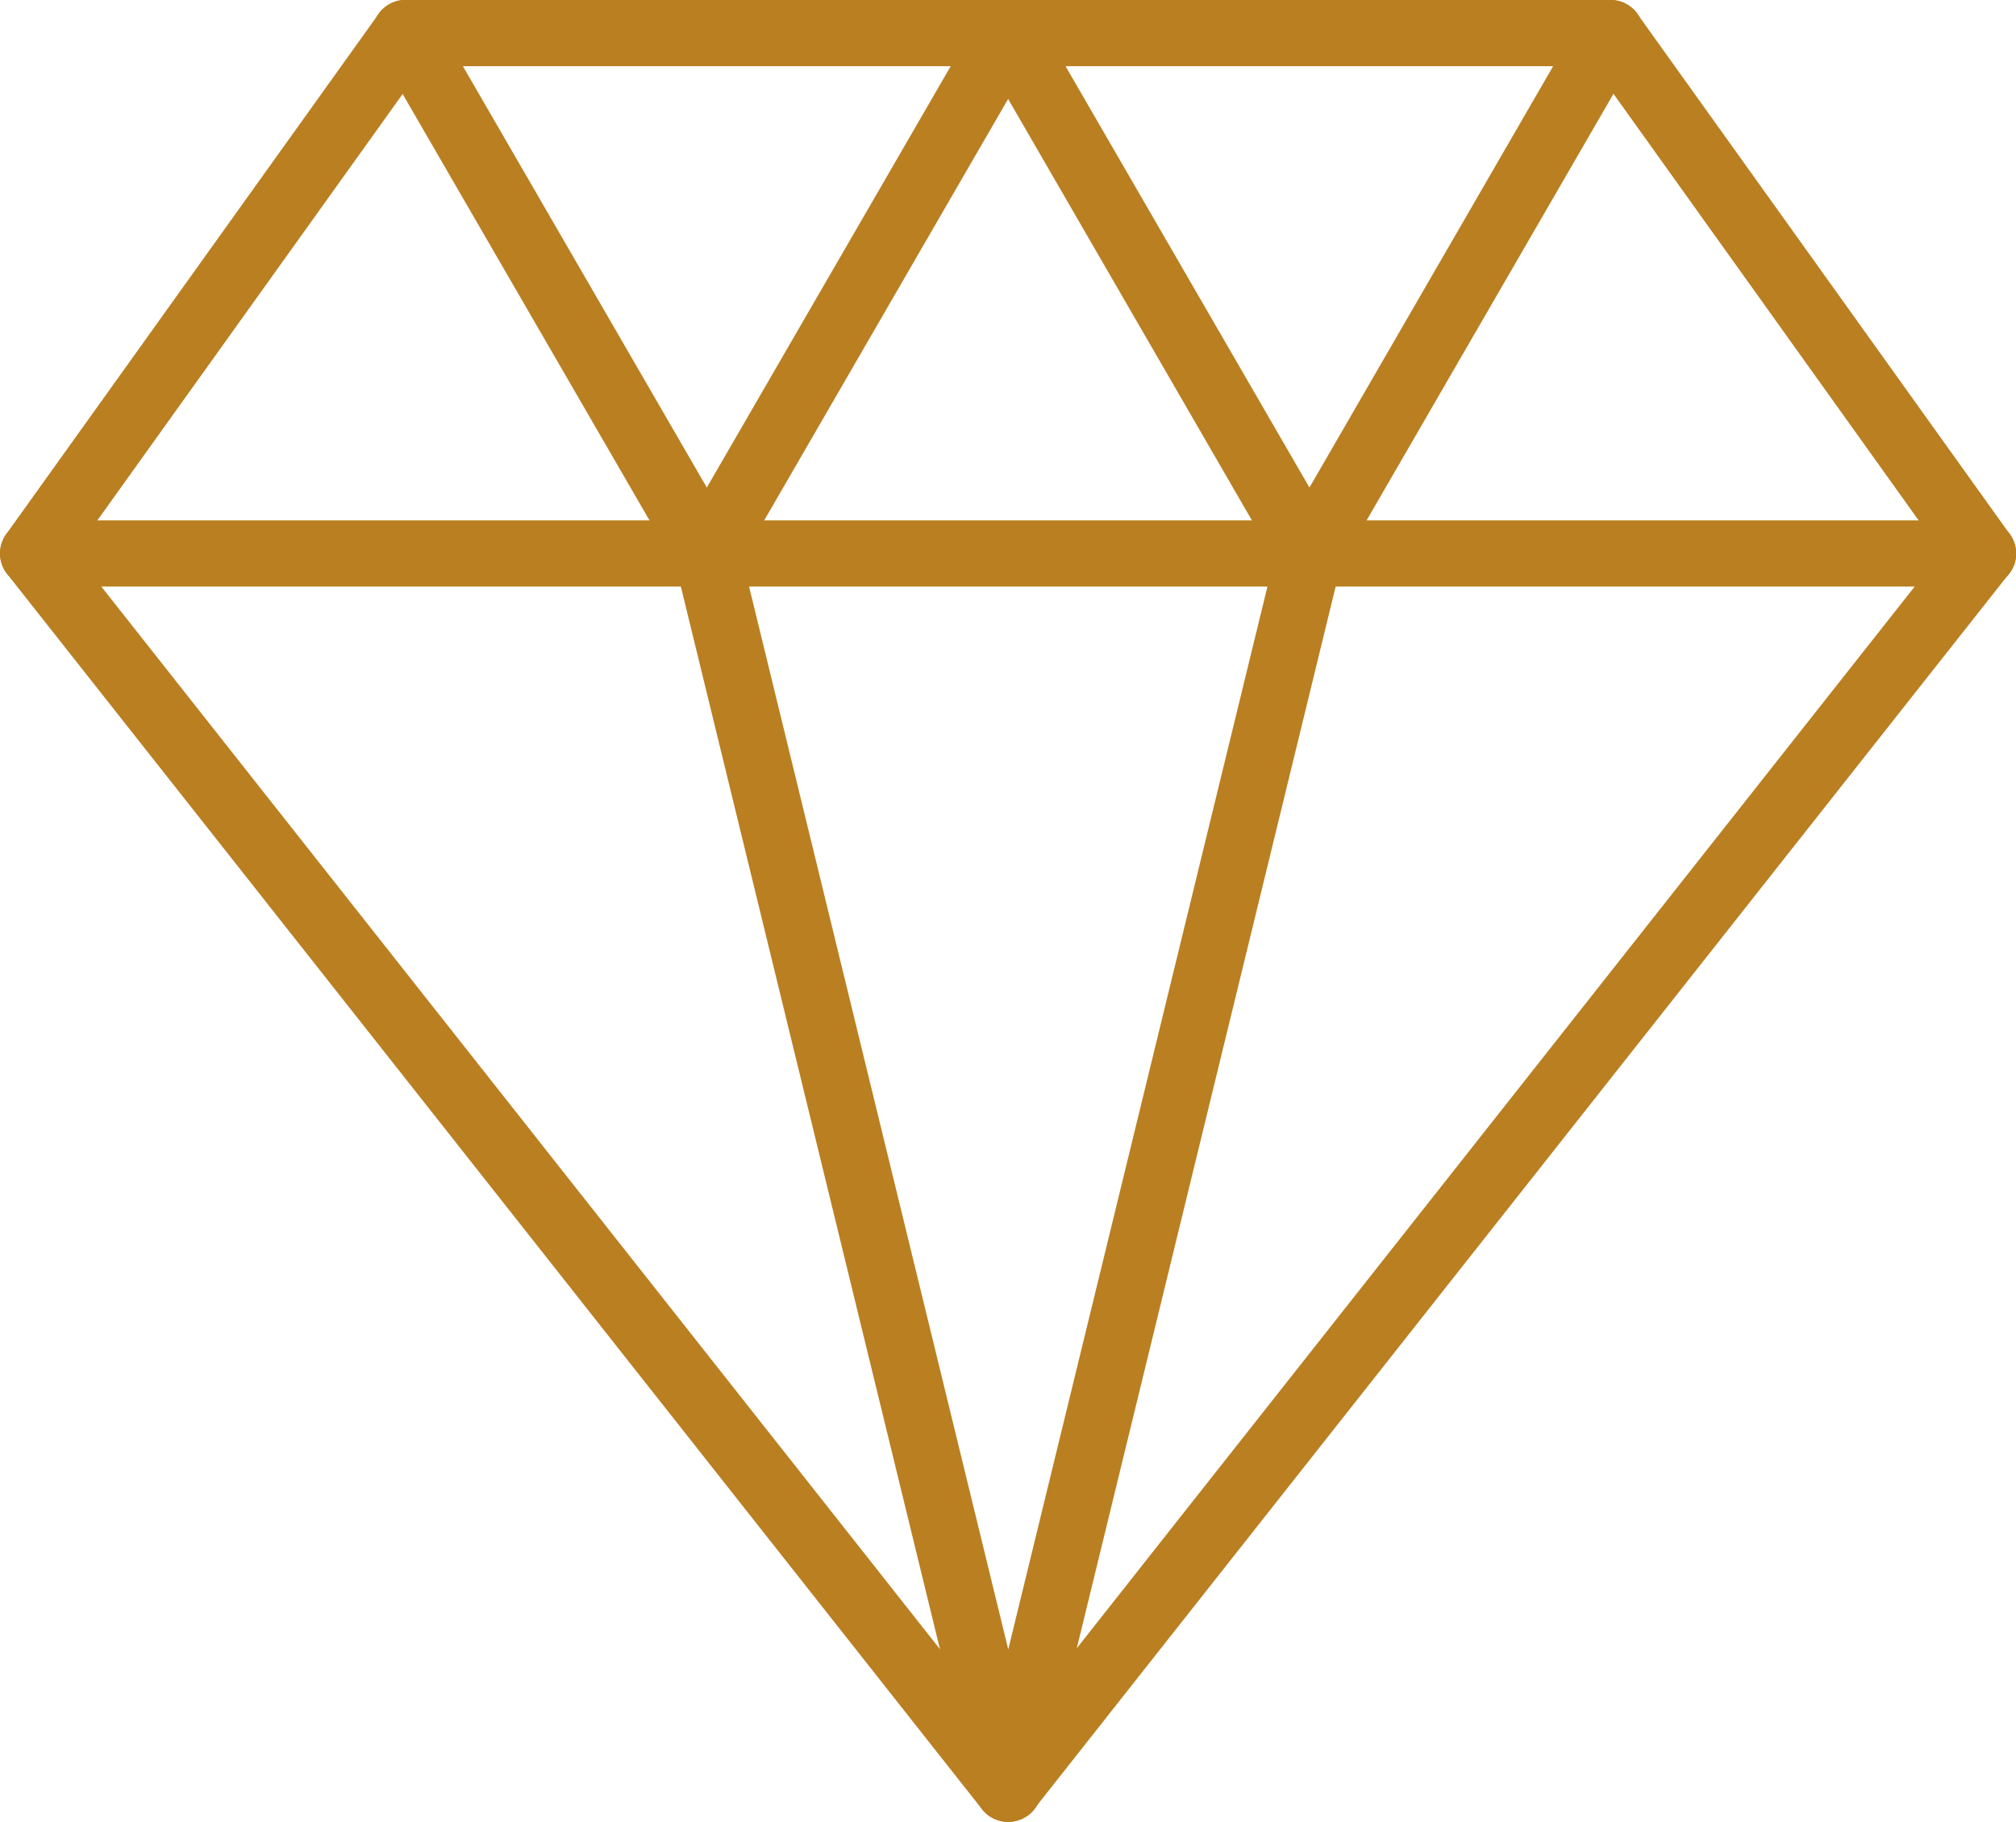
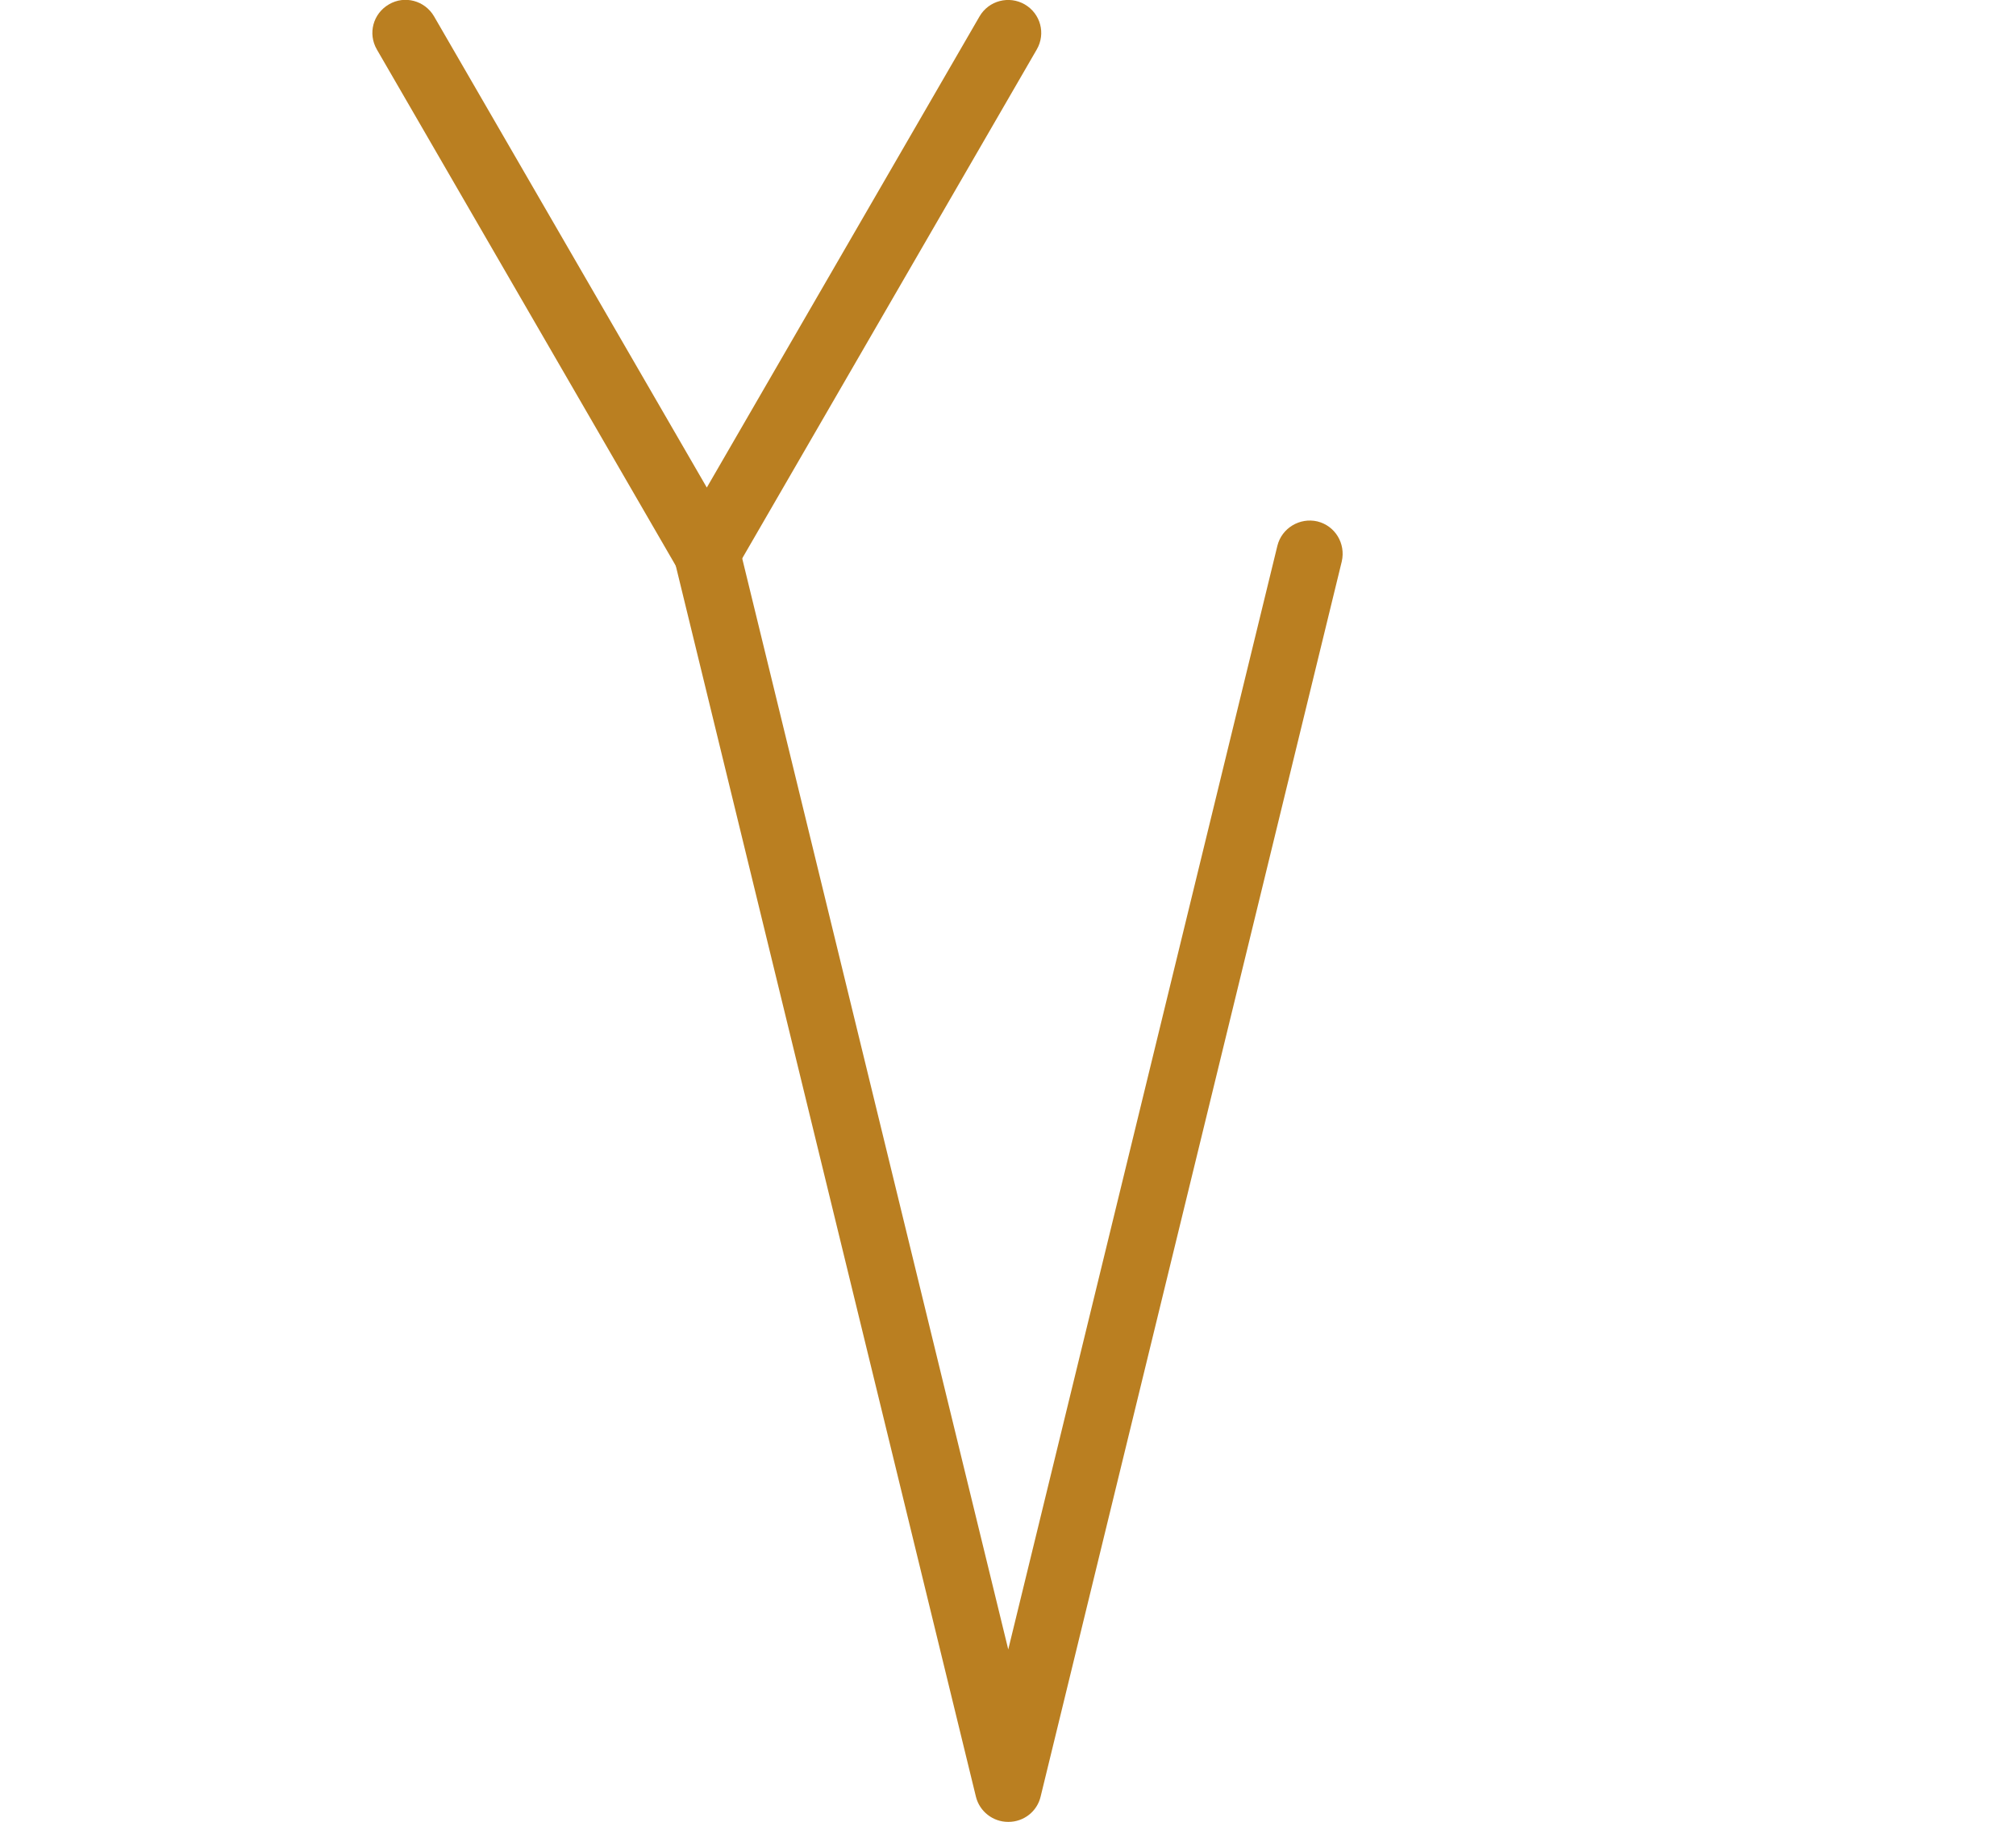
<svg xmlns="http://www.w3.org/2000/svg" id="_レイヤー_1" data-name="レイヤー_1" version="1.1" viewBox="0 0 78.58 71">
  <defs>
    <style>.st0{fill:#ba7f21}</style>
  </defs>
-   <path class="st0" d="M39.29 71c-.39 0-.77-.18-1.01-.49l-38-48.14a1.29 1.29 0 01-.04-1.55L14.76.54C15 .2 15.39 0 15.8 0h46.97c.42 0 .81.2 1.05.54l14.52 20.28c.33.47.32 1.1-.04 1.55l-38 48.14c-.24.31-.62.49-1.01.49zM2.9 21.53l36.39 46.1 36.39-46.1L62.12 2.58H16.47L2.9 21.53z" />
-   <path class="st0" d="M51.03 22.86c-.46 0-.88-.24-1.11-.64L38.18 1.93c-.36-.62-.15-1.4.47-1.76.61-.36 1.4-.15 1.76.47L51.04 19 61.66.64a1.29 1.29 0 011.76-.47c.62.36.83 1.14.47 1.76L52.15 22.21c-.23.4-.65.64-1.11.64z" />
  <path class="st0" d="M27.55 22.86c-.46 0-.88-.24-1.11-.64L14.69 1.93c-.36-.62-.15-1.4.47-1.76.61-.36 1.4-.15 1.76.47L27.55 19 38.18.64c.36-.62 1.15-.82 1.76-.47.62.36.83 1.14.47 1.76L28.67 22.21c-.23.4-.65.64-1.11.64z" />
-   <path class="st0" d="M77.29 22.86h-76c-.71 0-1.29-.58-1.29-1.29s.58-1.29 1.29-1.29H77.3c.71 0 1.29.58 1.29 1.29s-.58 1.29-1.29 1.29z" />
  <path class="st0" d="M39.29 71c-.59 0-1.11-.41-1.25-.98L26.3 21.88c-.17-.69.26-1.39.95-1.56.69-.16 1.39.25 1.56.95L39.3 64.28l10.49-43.01c.17-.69.87-1.11 1.56-.95.69.17 1.11.86.95 1.56L40.56 70.02c-.14.58-.66.98-1.25.98z" />
</svg>